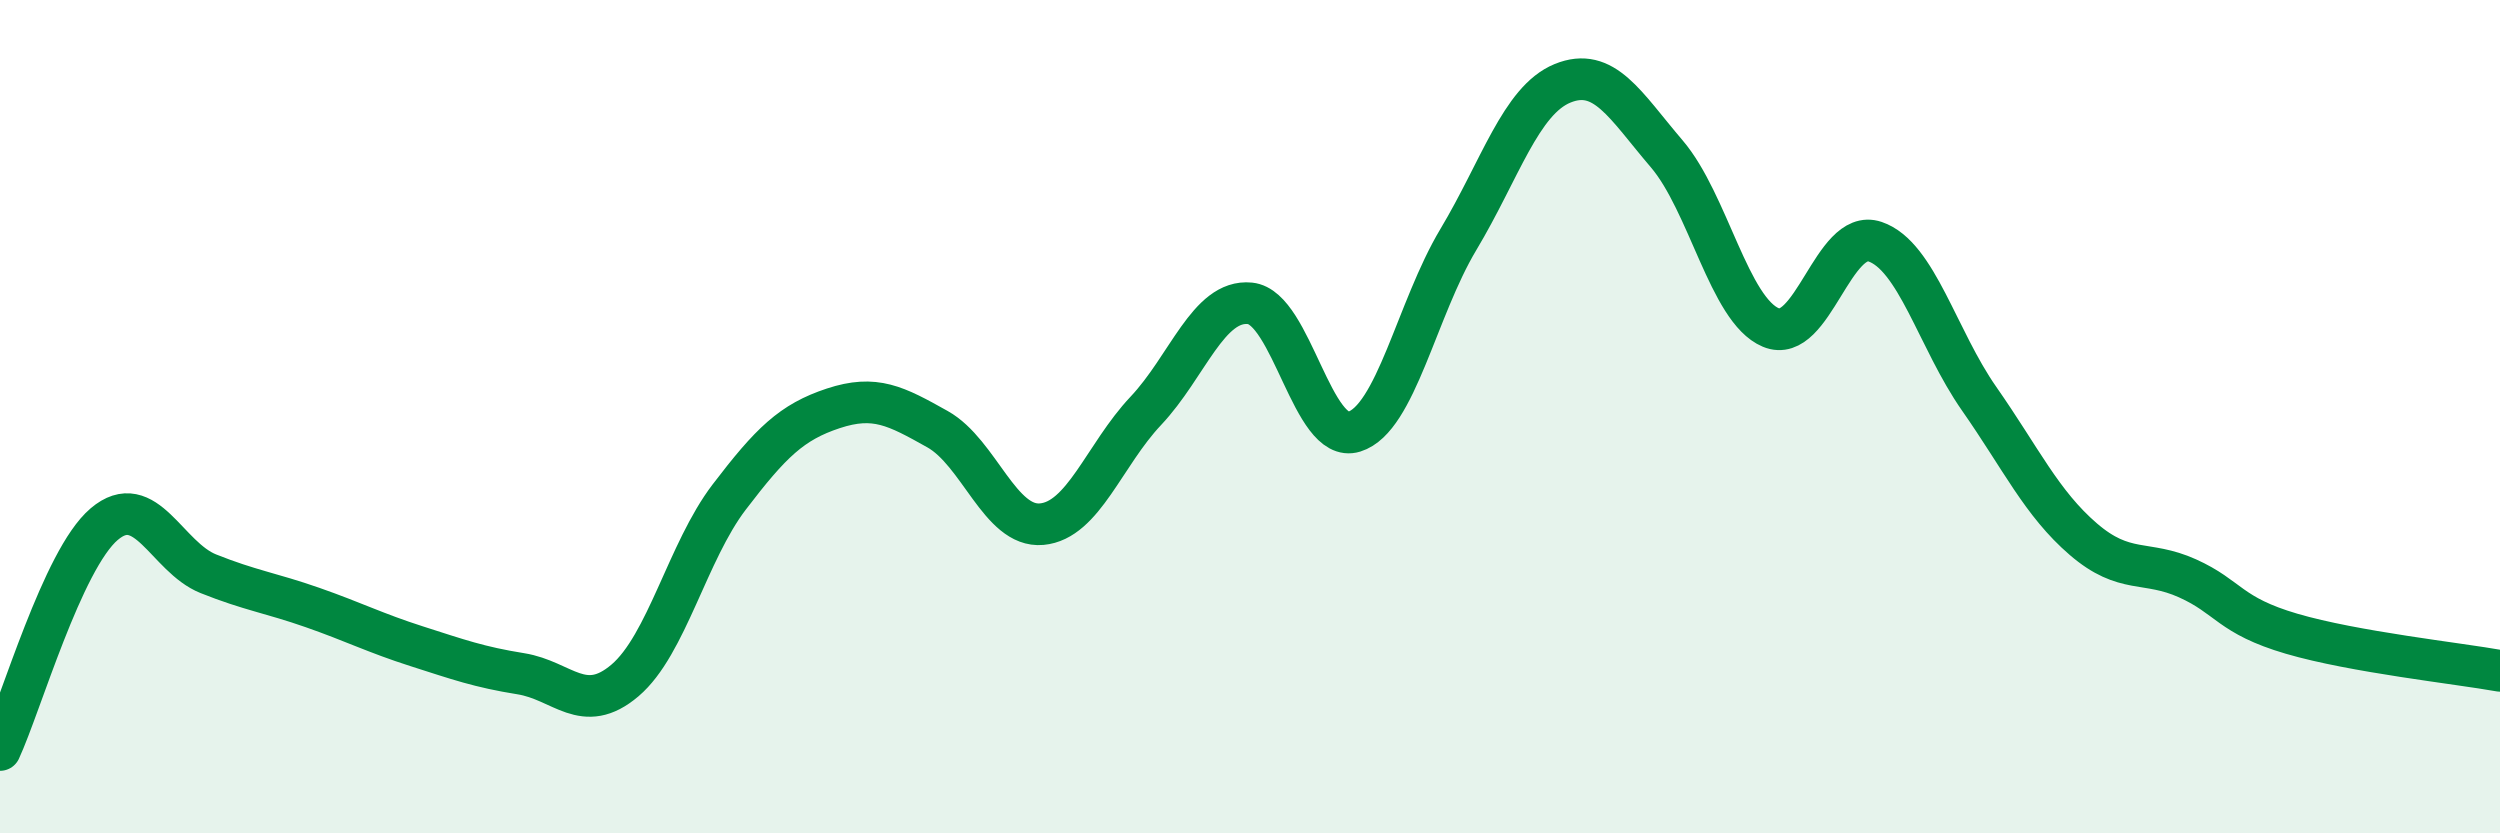
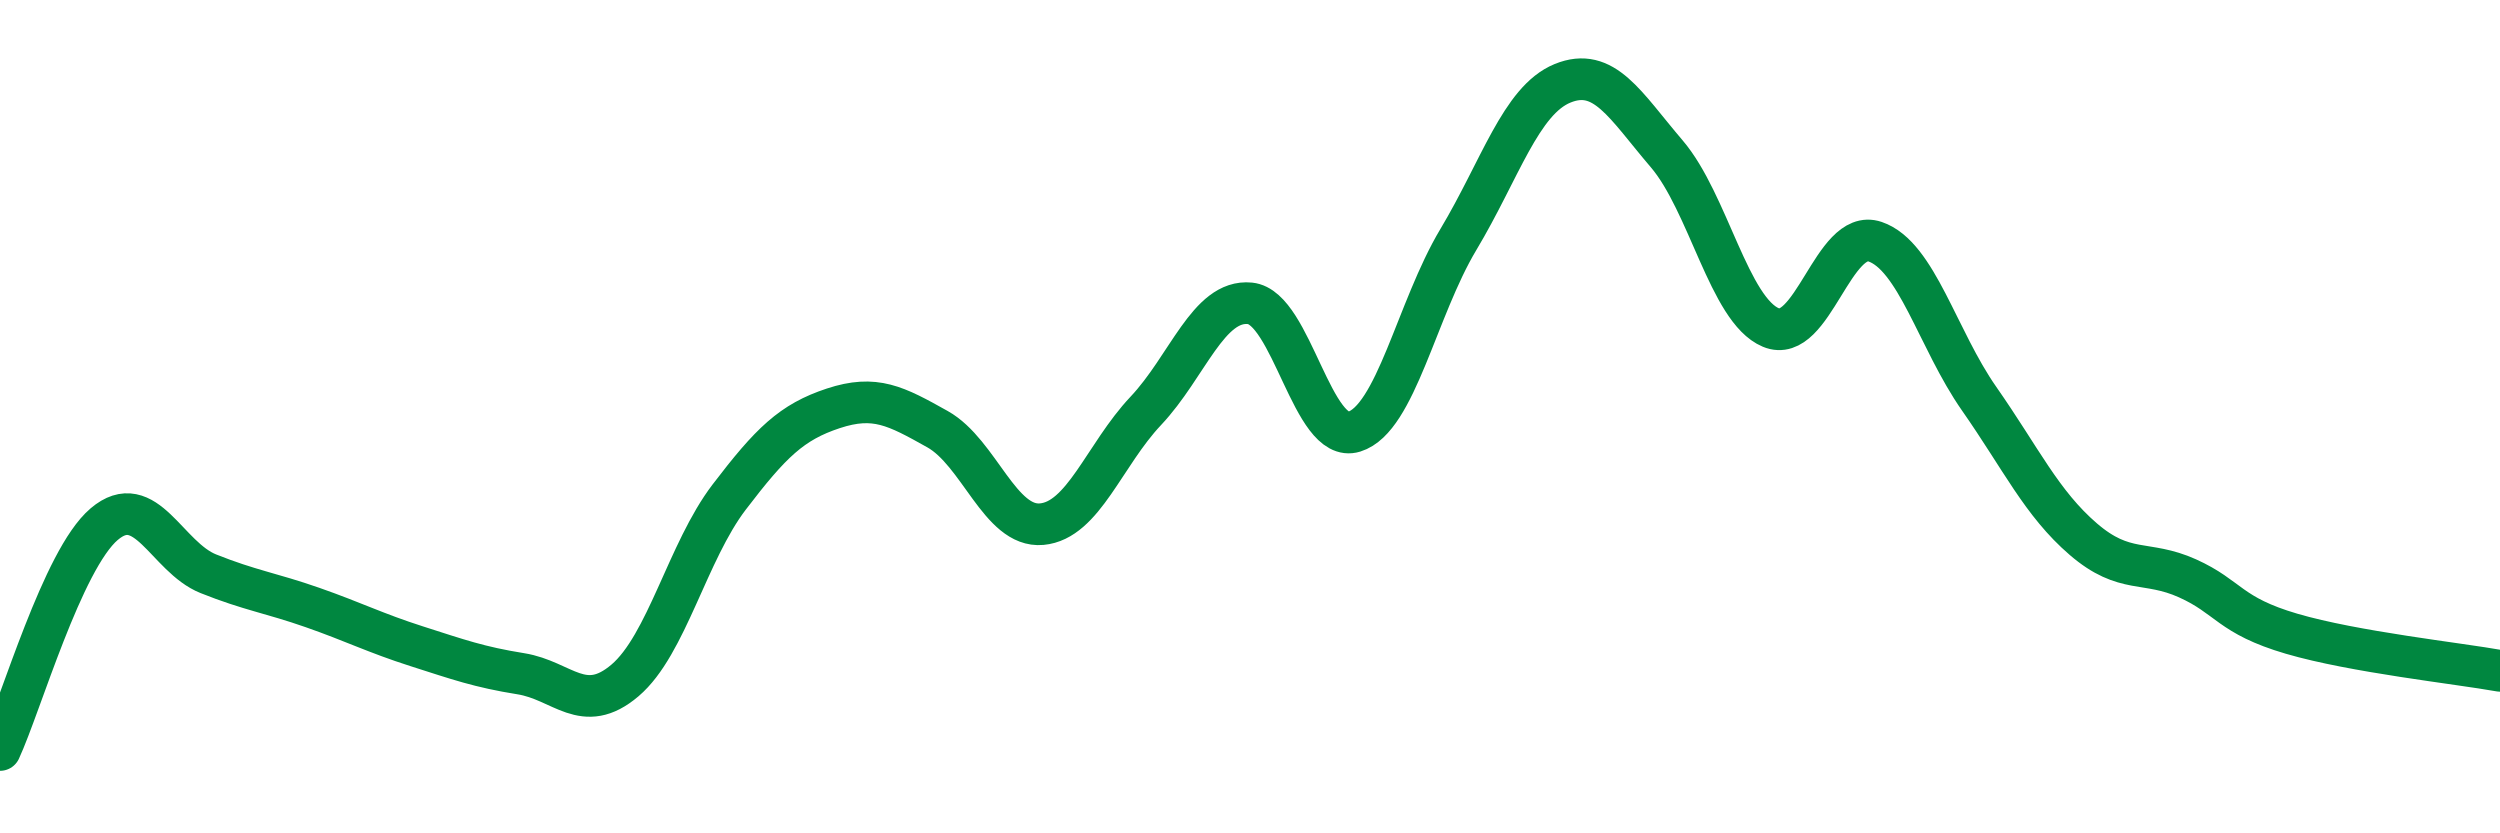
<svg xmlns="http://www.w3.org/2000/svg" width="60" height="20" viewBox="0 0 60 20">
-   <path d="M 0,18 C 0.5,16.92 1.5,13.43 2.5,12.58 C 3.5,11.73 4,13.37 5,13.77 C 6,14.17 6.5,14.23 7.5,14.58 C 8.5,14.93 9,15.19 10,15.51 C 11,15.83 11.5,16.01 12.5,16.17 C 13.5,16.33 14,17.18 15,16.33 C 16,15.48 16.5,13.24 17.5,11.93 C 18.5,10.62 19,10.13 20,9.8 C 21,9.47 21.5,9.74 22.5,10.3 C 23.5,10.86 24,12.67 25,12.58 C 26,12.49 26.5,10.92 27.5,9.86 C 28.5,8.8 29,7.18 30,7.28 C 31,7.38 31.5,10.67 32.5,10.36 C 33.5,10.05 34,7.42 35,5.75 C 36,4.08 36.5,2.41 37.5,2 C 38.5,1.59 39,2.52 40,3.69 C 41,4.86 41.5,7.44 42.5,7.86 C 43.5,8.28 44,5.46 45,5.8 C 46,6.14 46.5,8.14 47.5,9.57 C 48.5,11 49,12.08 50,12.94 C 51,13.8 51.5,13.43 52.5,13.88 C 53.5,14.33 53.5,14.77 55,15.21 C 56.5,15.65 59,15.92 60,16.1L60 20L0 20Z" fill="#008740" opacity="0.1" stroke-linecap="round" stroke-linejoin="round" />
  <path d="M 0,18 C 0.5,16.92 1.5,13.43 2.5,12.58 C 3.5,11.73 4,13.37 5,13.77 C 6,14.17 6.5,14.23 7.5,14.58 C 8.5,14.93 9,15.19 10,15.51 C 11,15.83 11.5,16.01 12.5,16.17 C 13.5,16.33 14,17.18 15,16.33 C 16,15.48 16.5,13.24 17.5,11.93 C 18.5,10.62 19,10.13 20,9.8 C 21,9.47 21.5,9.74 22.5,10.3 C 23.5,10.86 24,12.67 25,12.58 C 26,12.49 26.5,10.92 27.5,9.86 C 28.5,8.8 29,7.18 30,7.28 C 31,7.38 31.5,10.67 32.5,10.36 C 33.5,10.05 34,7.42 35,5.75 C 36,4.08 36.5,2.41 37.5,2 C 38.5,1.59 39,2.52 40,3.69 C 41,4.86 41.5,7.44 42.5,7.86 C 43.5,8.28 44,5.46 45,5.8 C 46,6.14 46.5,8.14 47.5,9.57 C 48.5,11 49,12.08 50,12.94 C 51,13.8 51.5,13.43 52.5,13.88 C 53.5,14.33 53.5,14.77 55,15.21 C 56.5,15.65 59,15.92 60,16.1" stroke="#008740" stroke-width="1" fill="none" stroke-linecap="round" stroke-linejoin="round" />
</svg>